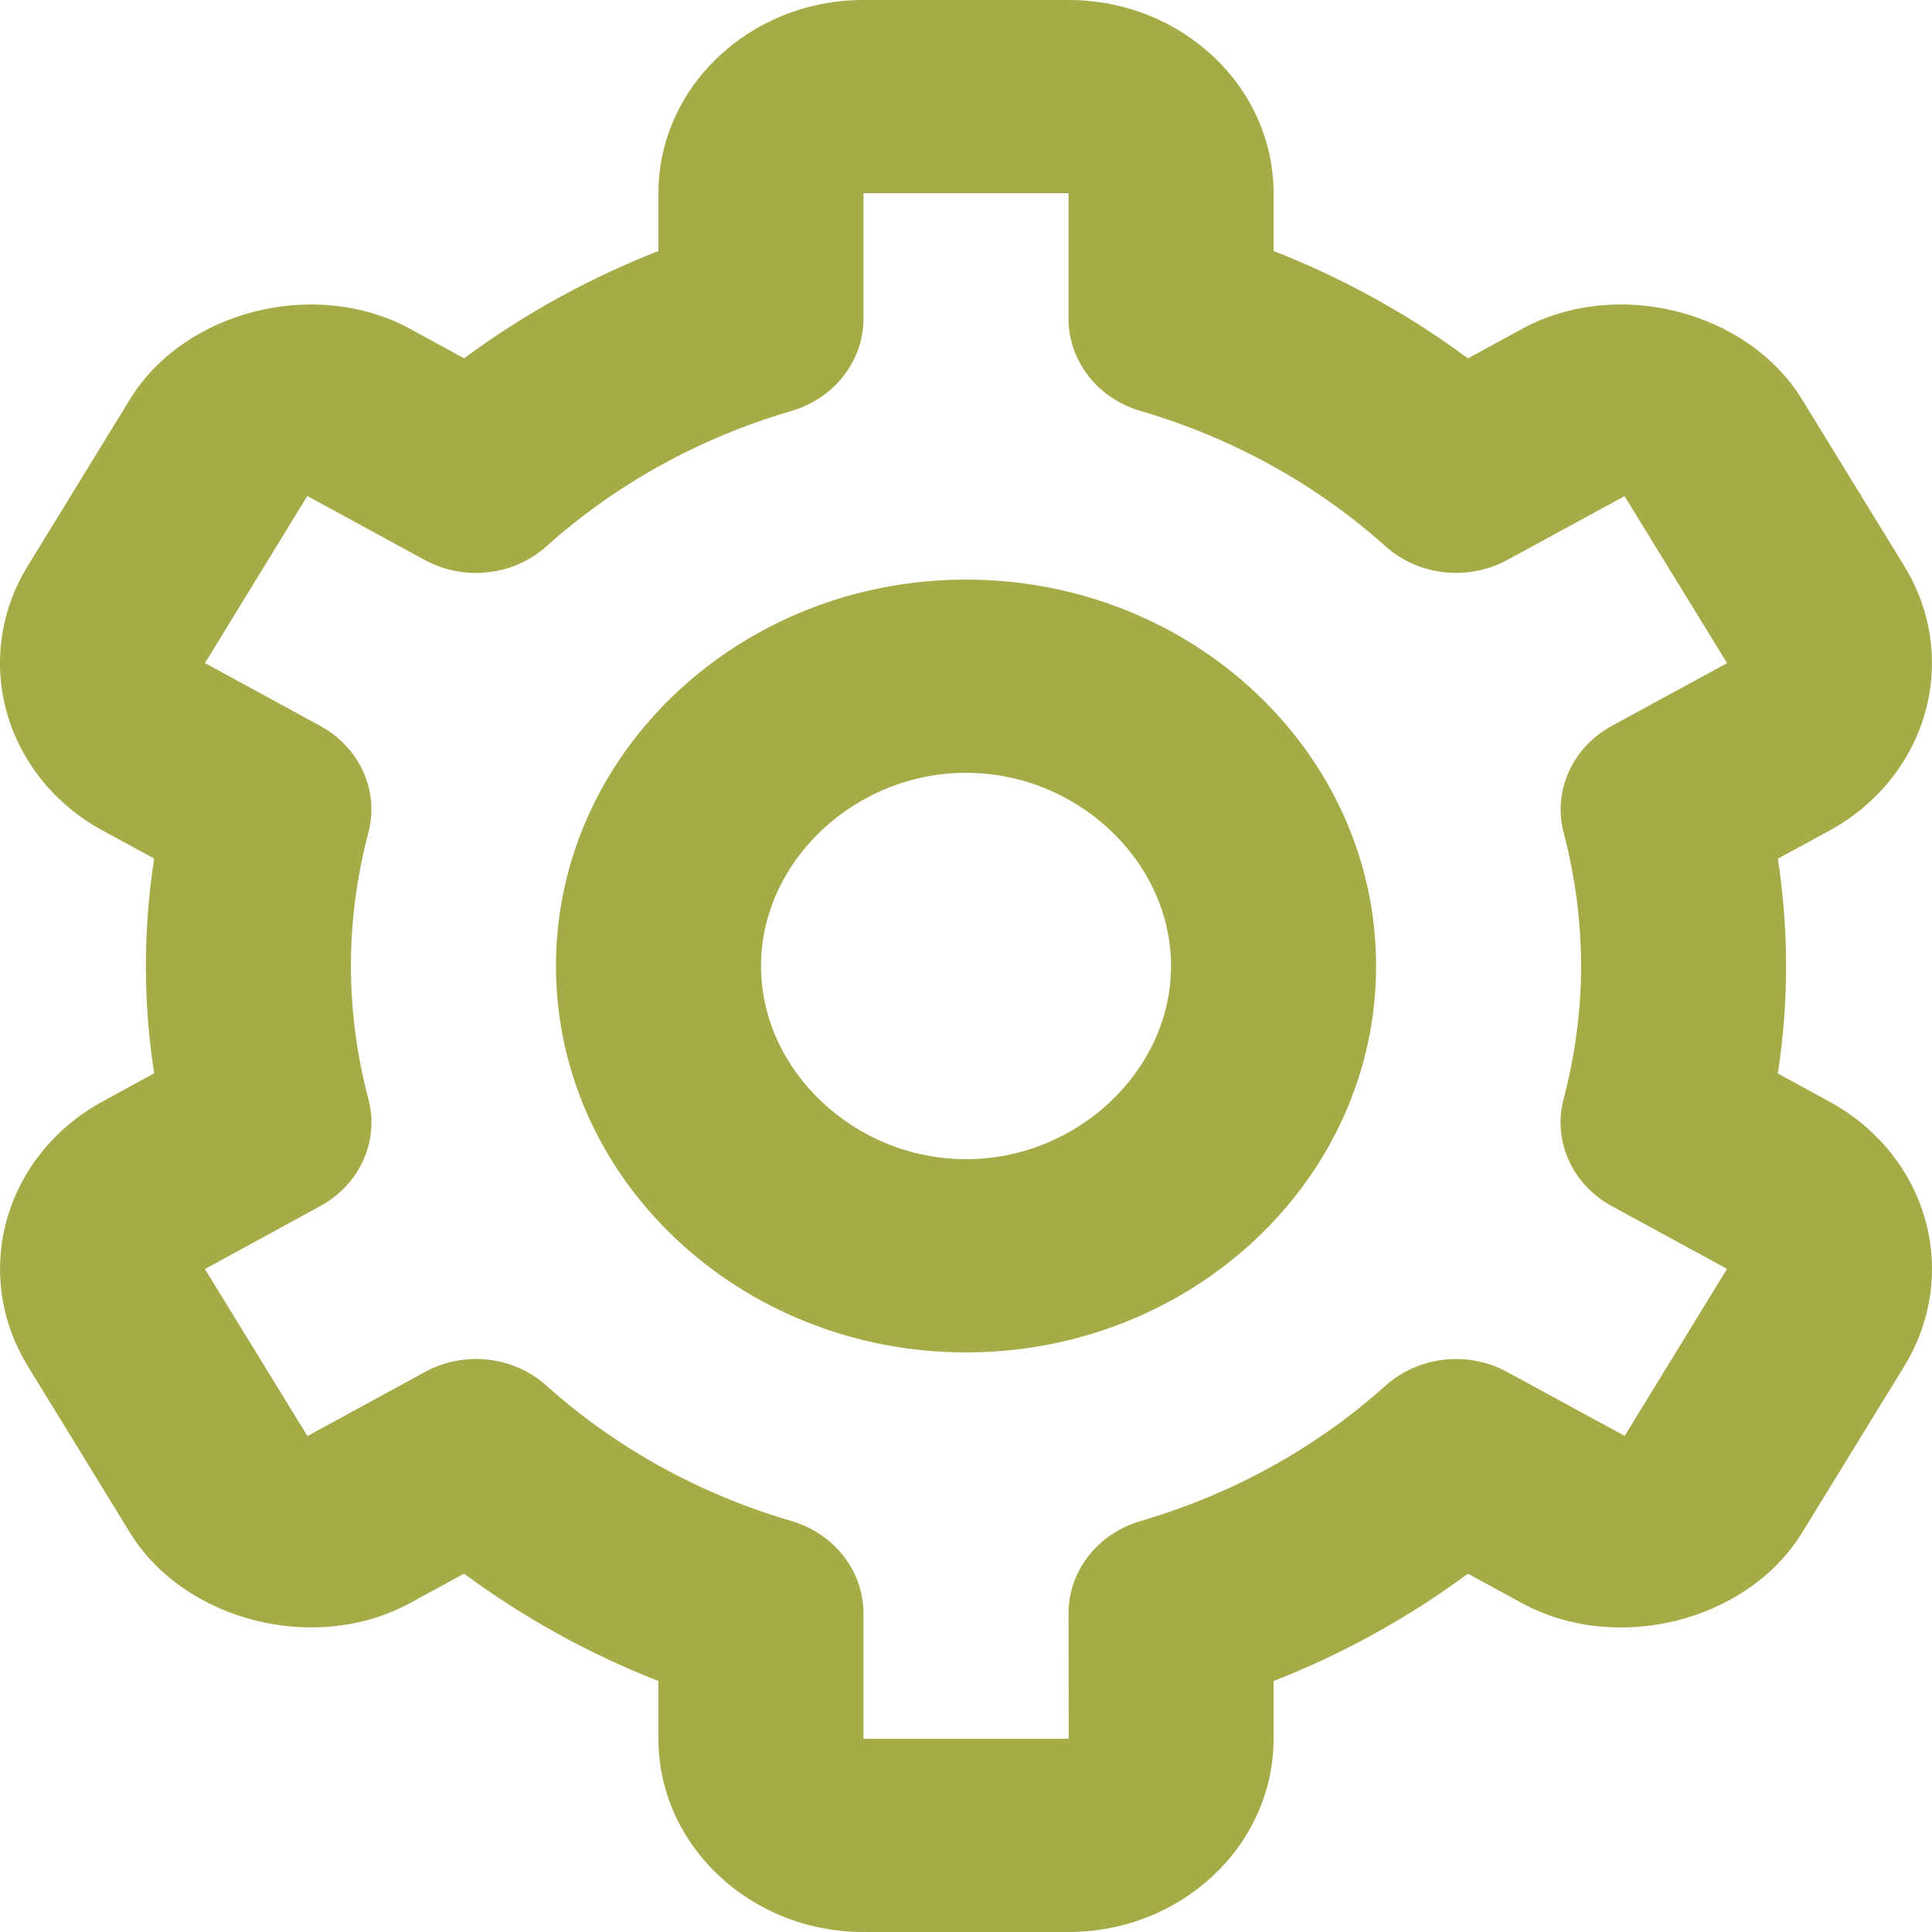
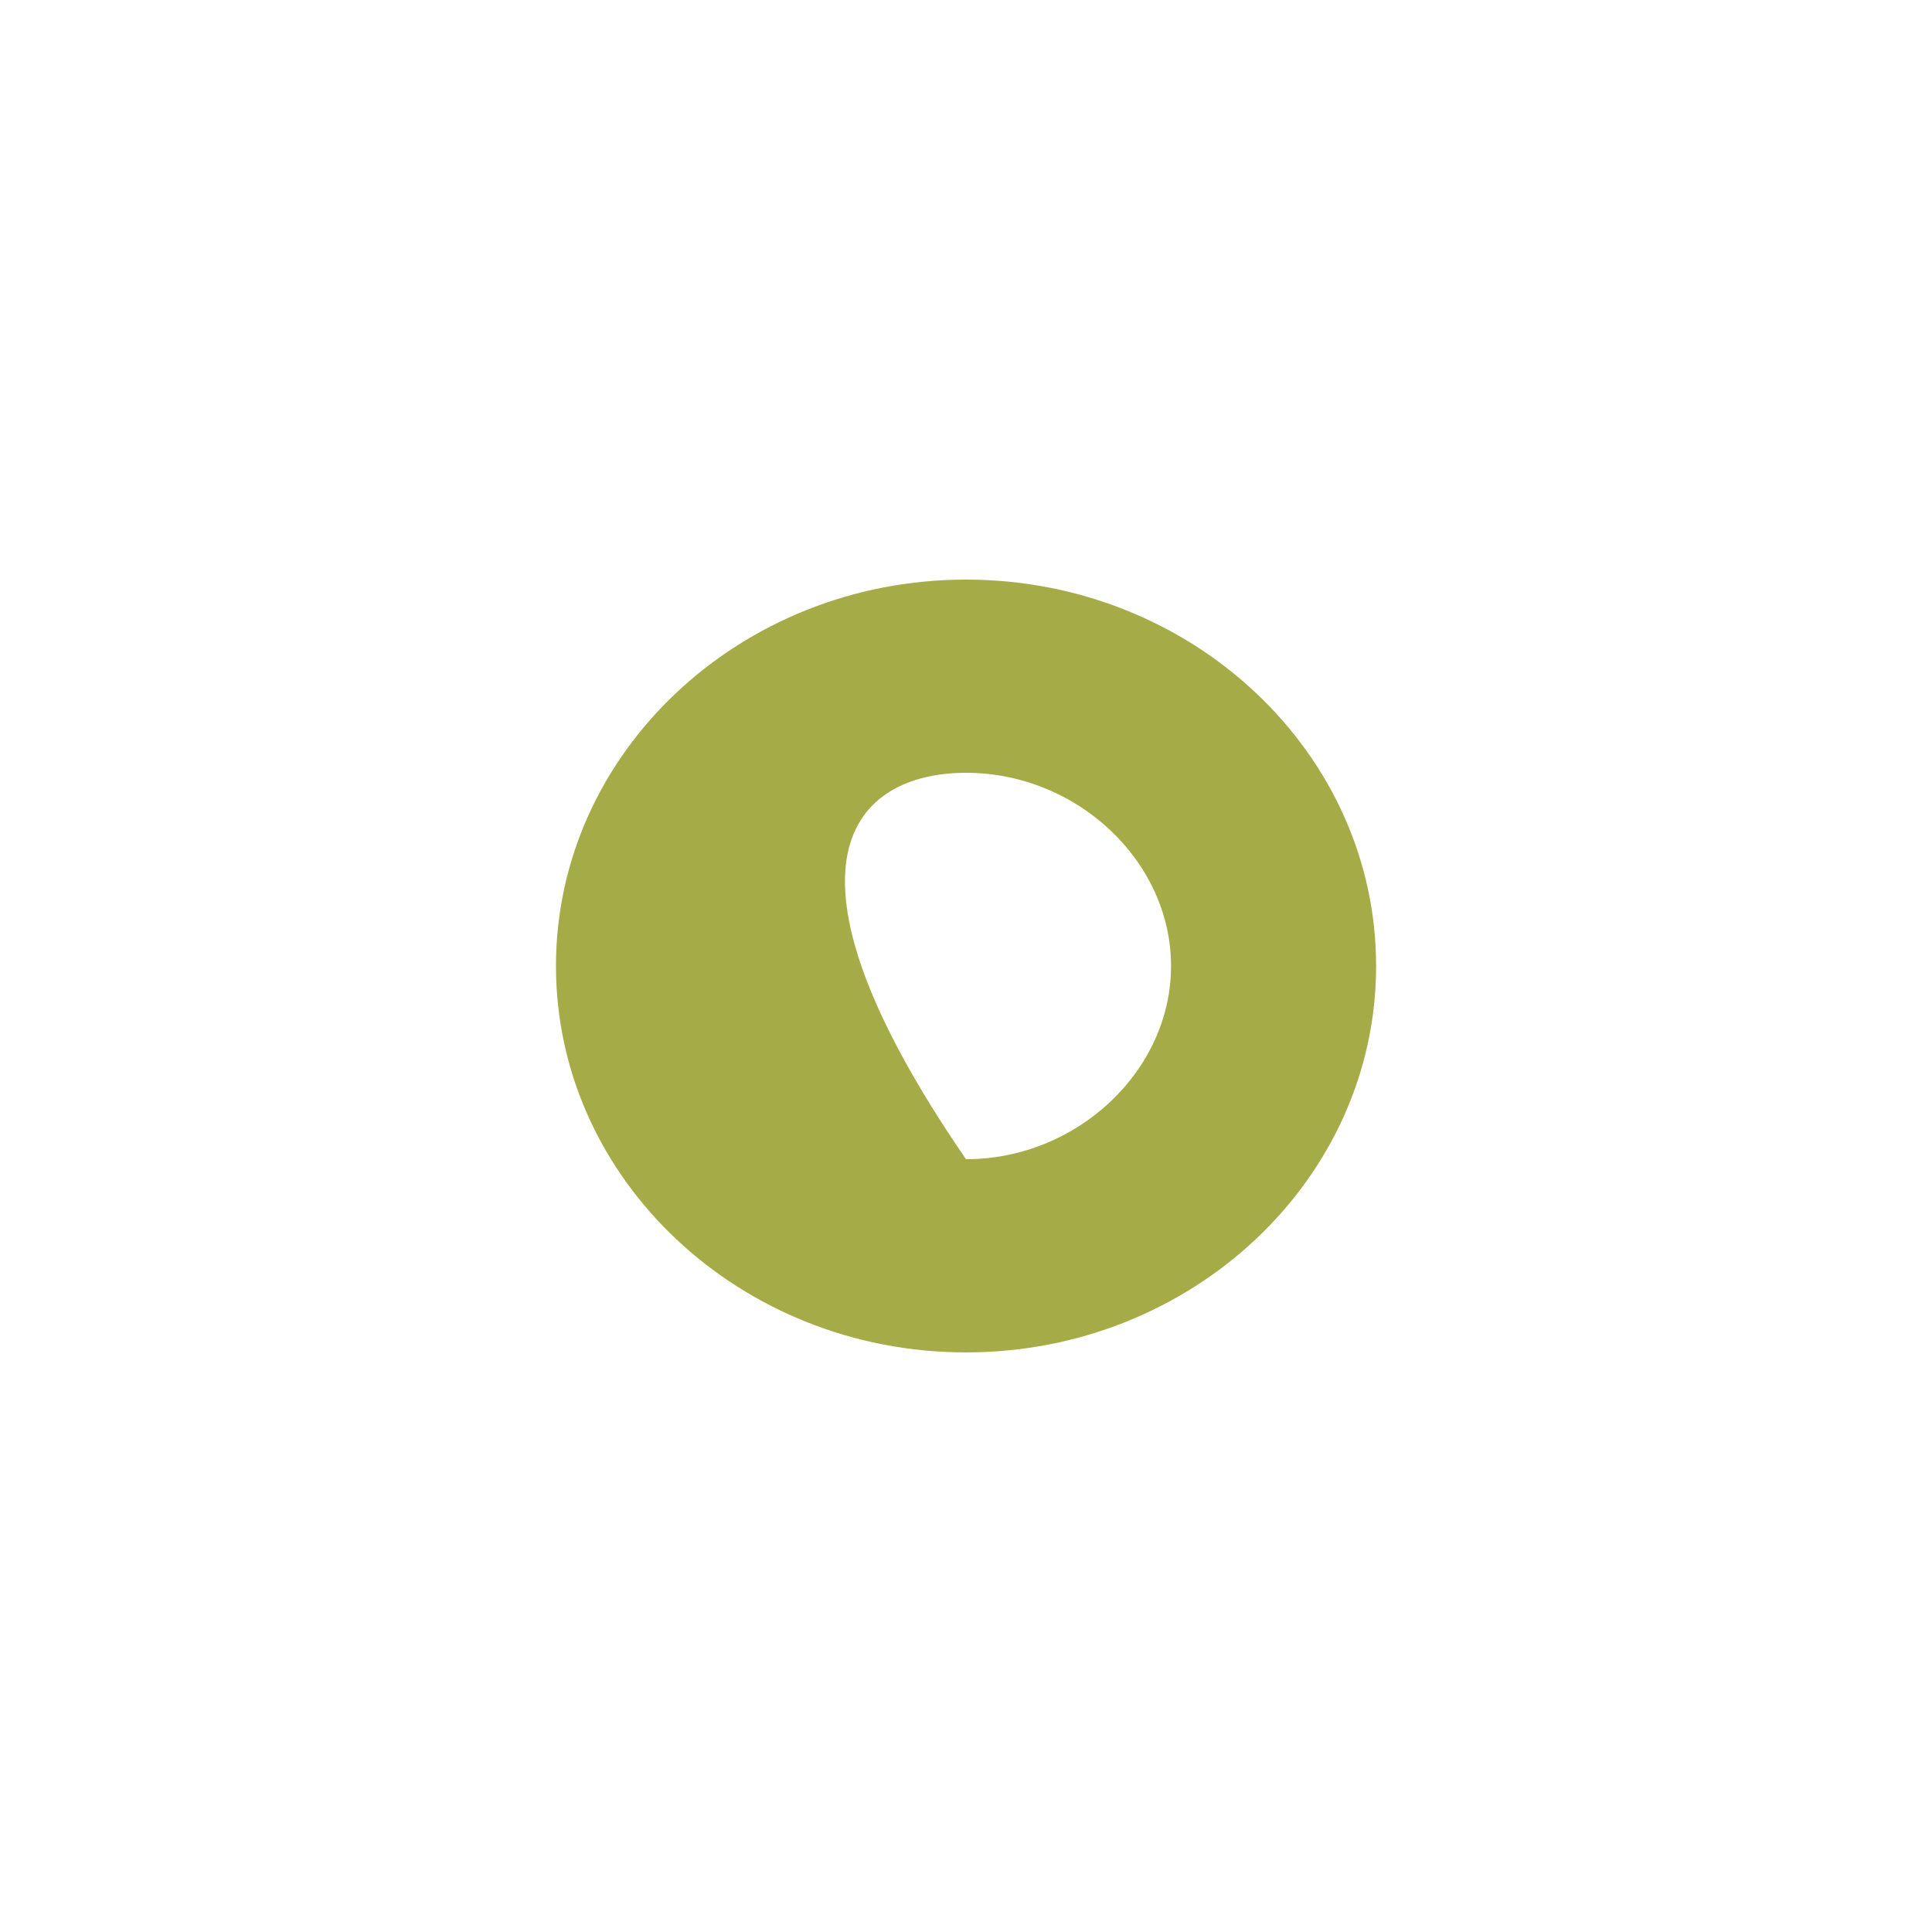
<svg xmlns="http://www.w3.org/2000/svg" width="30" height="30" viewBox="0 0 30 30" fill="none">
-   <path d="M15 21C18.512 21 21.368 18.309 21.368 15C21.368 11.691 18.512 9 15 9C11.489 9 8.633 11.691 8.633 15C8.633 18.309 11.489 21 15 21ZM15 12C16.726 12 18.184 13.374 18.184 15C18.184 16.626 16.726 18 15 18C13.275 18 11.817 16.626 11.817 15C11.817 13.374 13.275 12 15 12Z" fill="#A5AB46" />
-   <path d="M0.426 21.204L2.018 23.799C2.864 25.174 4.898 25.691 6.364 24.894L7.206 24.435C8.127 25.118 9.143 25.679 10.224 26.103V27C10.224 28.654 11.652 30 13.408 30H16.592C18.348 30 19.776 28.654 19.776 27V26.103C20.857 25.679 21.872 25.118 22.794 24.436L23.636 24.895C25.105 25.691 27.135 25.177 27.983 23.799L29.574 21.206C29.995 20.517 30.11 19.698 29.892 18.93C29.674 18.161 29.141 17.506 28.41 17.108L27.606 16.669C27.777 15.563 27.777 14.44 27.606 13.334L28.41 12.896C29.14 12.497 29.673 11.841 29.891 11.073C30.109 10.305 29.995 9.487 29.574 8.797L27.983 6.204C27.138 4.824 25.105 4.306 23.636 5.106L22.794 5.565C21.873 4.882 20.858 4.321 19.776 3.897V3C19.776 1.345 18.348 0 16.592 0H13.408C11.652 0 10.224 1.345 10.224 3V3.897C9.143 4.321 8.128 4.882 7.206 5.564L6.364 5.104C4.893 4.308 2.862 4.824 2.017 6.202L0.426 8.796C0.004 9.485 -0.11 10.303 0.108 11.072C0.326 11.84 0.859 12.496 1.59 12.894L2.394 13.332C2.222 14.438 2.222 15.561 2.394 16.666L1.59 17.105C0.86 17.503 0.327 18.159 0.109 18.928C-0.109 19.696 0.005 20.515 0.426 21.204ZM5.721 17.067C5.541 16.391 5.45 15.697 5.449 15C5.449 14.307 5.541 13.611 5.719 12.933C5.803 12.617 5.776 12.284 5.641 11.984C5.506 11.684 5.271 11.434 4.971 11.271L3.183 10.296L4.772 7.702L6.595 8.695C6.892 8.858 7.237 8.924 7.578 8.886C7.919 8.848 8.238 8.706 8.486 8.482C9.563 7.517 10.862 6.799 12.281 6.384C12.607 6.29 12.893 6.1 13.095 5.842C13.298 5.584 13.408 5.271 13.408 4.95V3H16.592V4.95C16.592 5.271 16.702 5.584 16.904 5.842C17.107 6.1 17.393 6.29 17.719 6.384C19.138 6.8 20.437 7.518 21.514 8.482C21.763 8.706 22.081 8.847 22.422 8.885C22.763 8.924 23.108 8.857 23.405 8.695L25.226 7.704L26.818 10.297L25.029 11.271C24.73 11.434 24.495 11.684 24.36 11.984C24.225 12.284 24.197 12.617 24.281 12.933C24.459 13.611 24.551 14.307 24.551 15C24.551 15.691 24.459 16.387 24.279 17.067C24.195 17.383 24.224 17.716 24.359 18.016C24.494 18.316 24.729 18.566 25.029 18.729L26.817 19.703L25.228 22.296L23.405 21.305C23.108 21.142 22.763 21.075 22.422 21.114C22.081 21.152 21.762 21.294 21.514 21.517C20.437 22.483 19.138 23.201 17.719 23.616C17.393 23.71 17.107 23.9 16.904 24.158C16.702 24.416 16.592 24.729 16.592 25.05L16.595 27H13.408V25.05C13.408 24.729 13.298 24.416 13.095 24.158C12.893 23.9 12.607 23.71 12.281 23.616C10.862 23.2 9.563 22.482 8.486 21.517C8.238 21.293 7.919 21.151 7.578 21.113C7.237 21.075 6.892 21.142 6.595 21.306L4.774 22.299L3.182 19.706L4.971 18.729C5.271 18.566 5.506 18.316 5.641 18.016C5.777 17.716 5.804 17.383 5.721 17.067Z" fill="#A5AB46" />
+   <path d="M15 21C18.512 21 21.368 18.309 21.368 15C21.368 11.691 18.512 9 15 9C11.489 9 8.633 11.691 8.633 15C8.633 18.309 11.489 21 15 21ZM15 12C16.726 12 18.184 13.374 18.184 15C18.184 16.626 16.726 18 15 18C11.817 13.374 13.275 12 15 12Z" fill="#A5AB46" />
</svg>